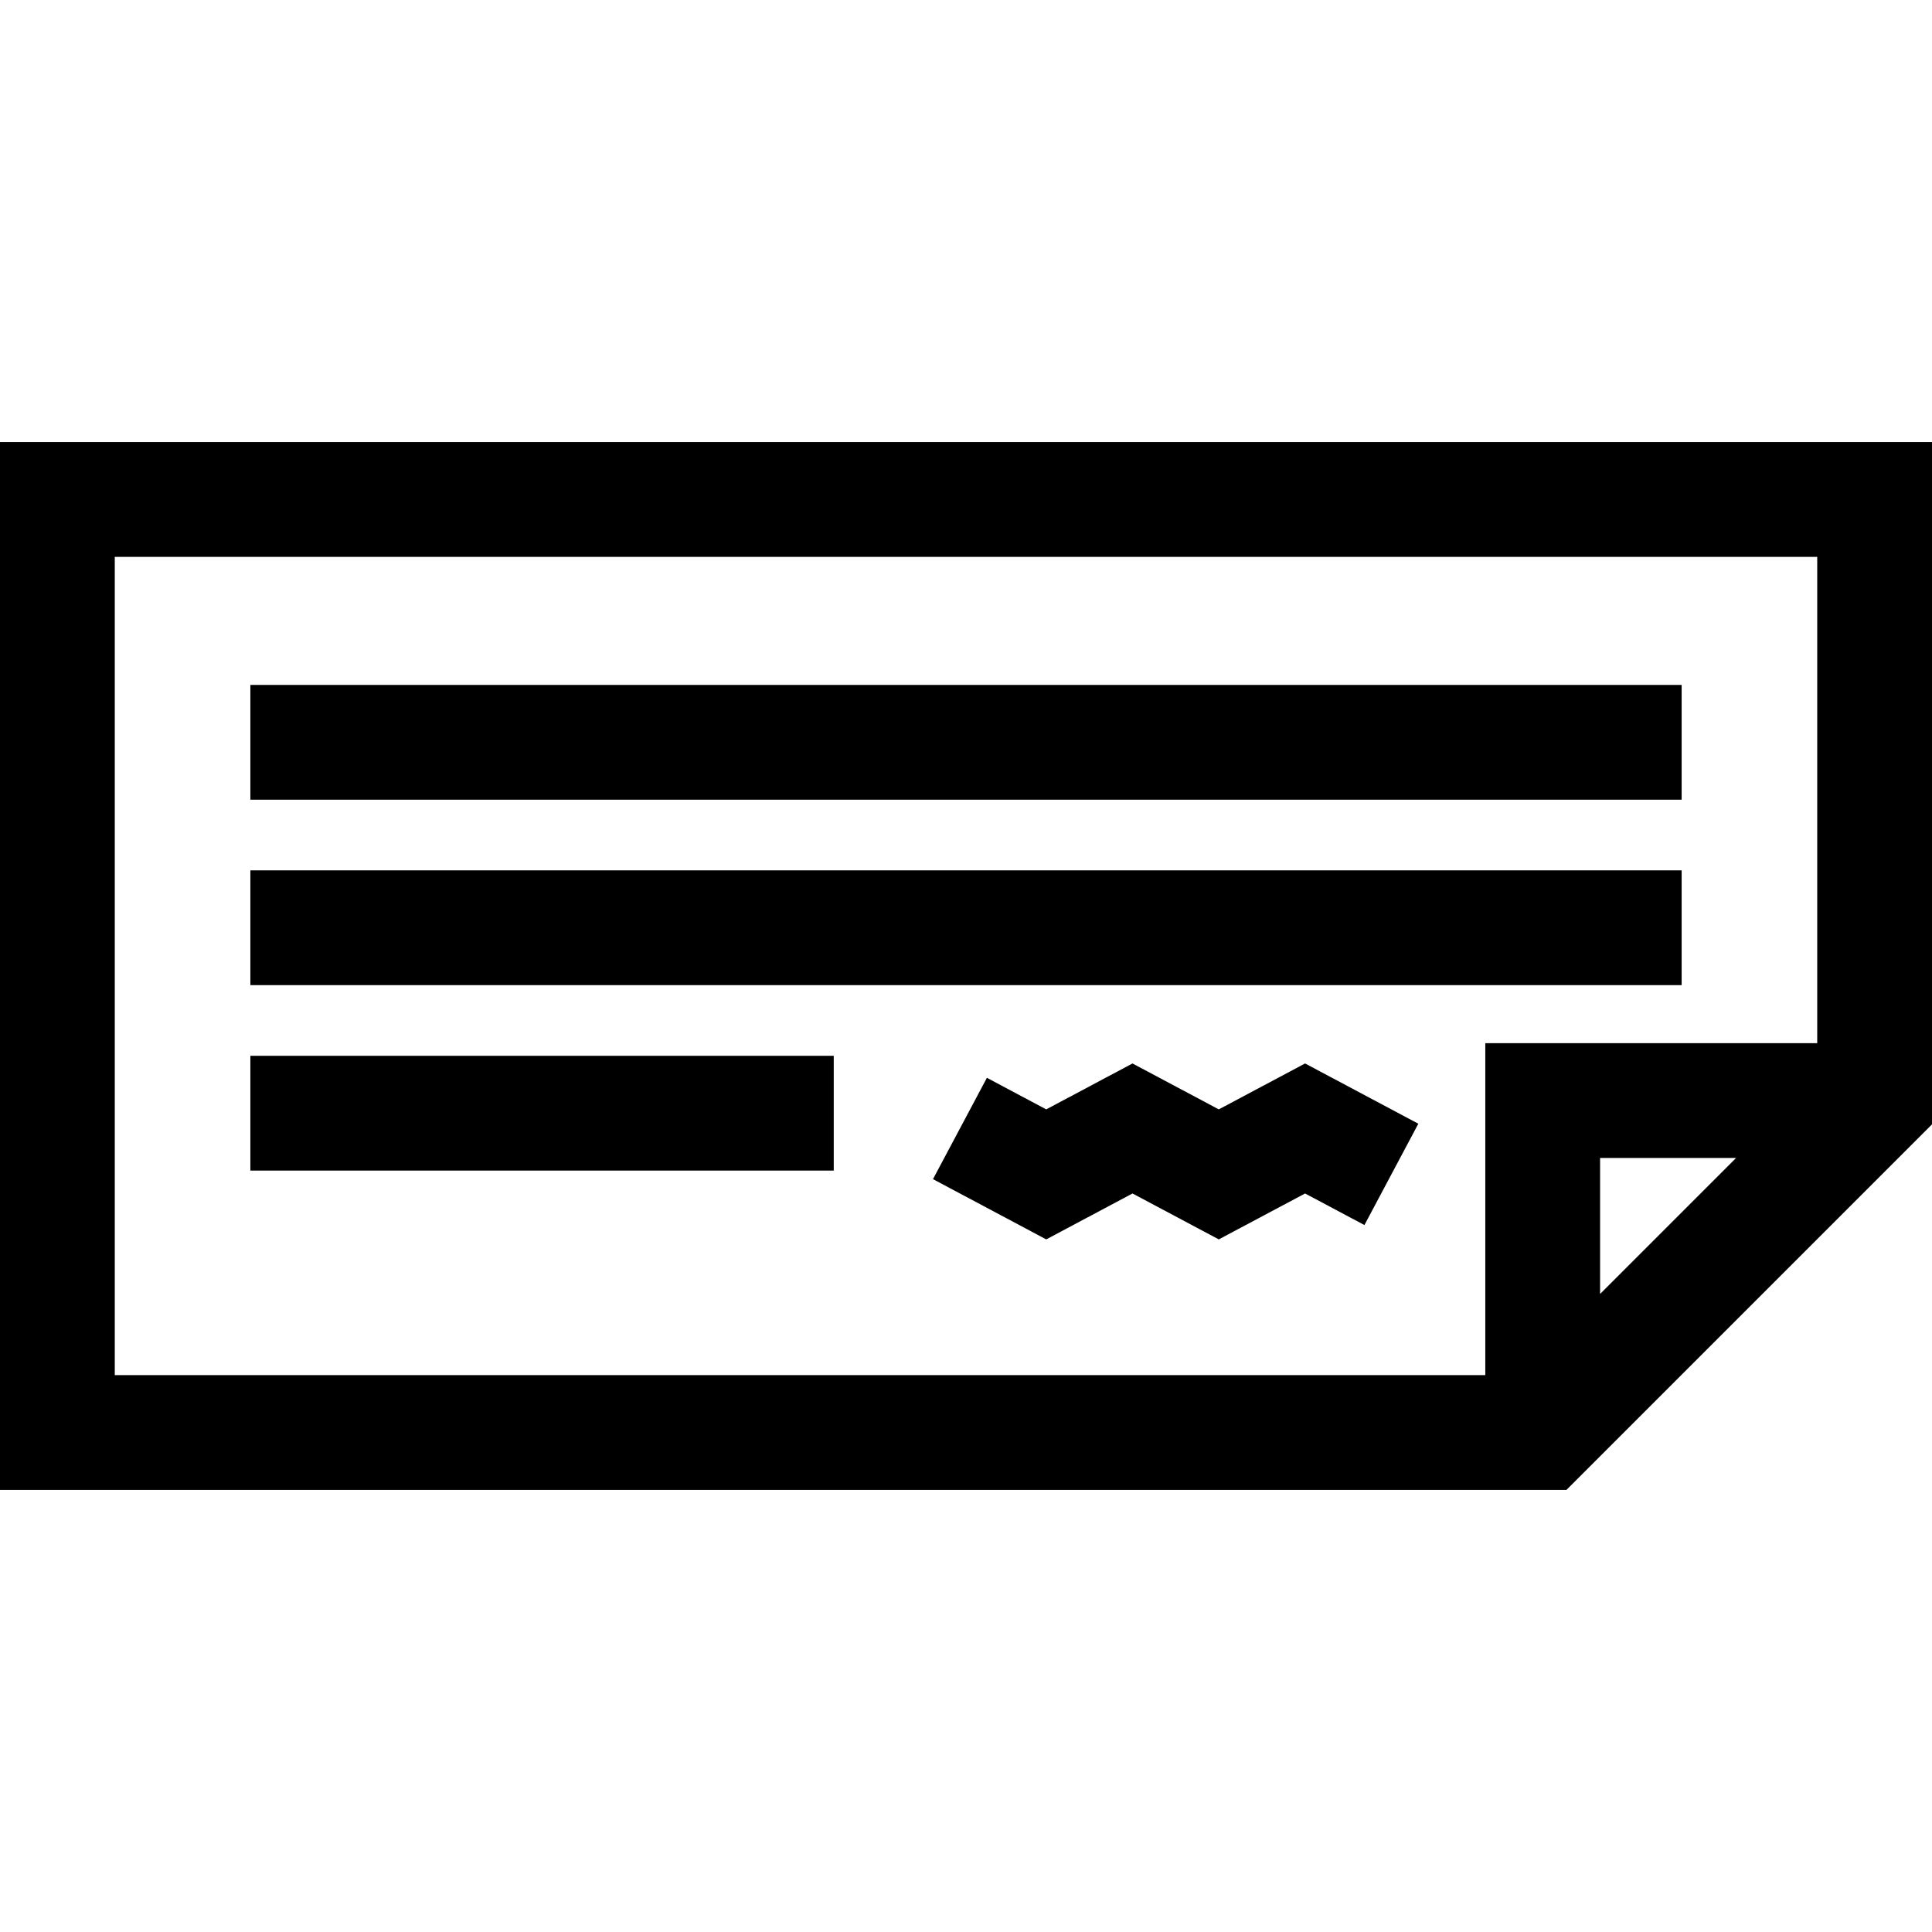
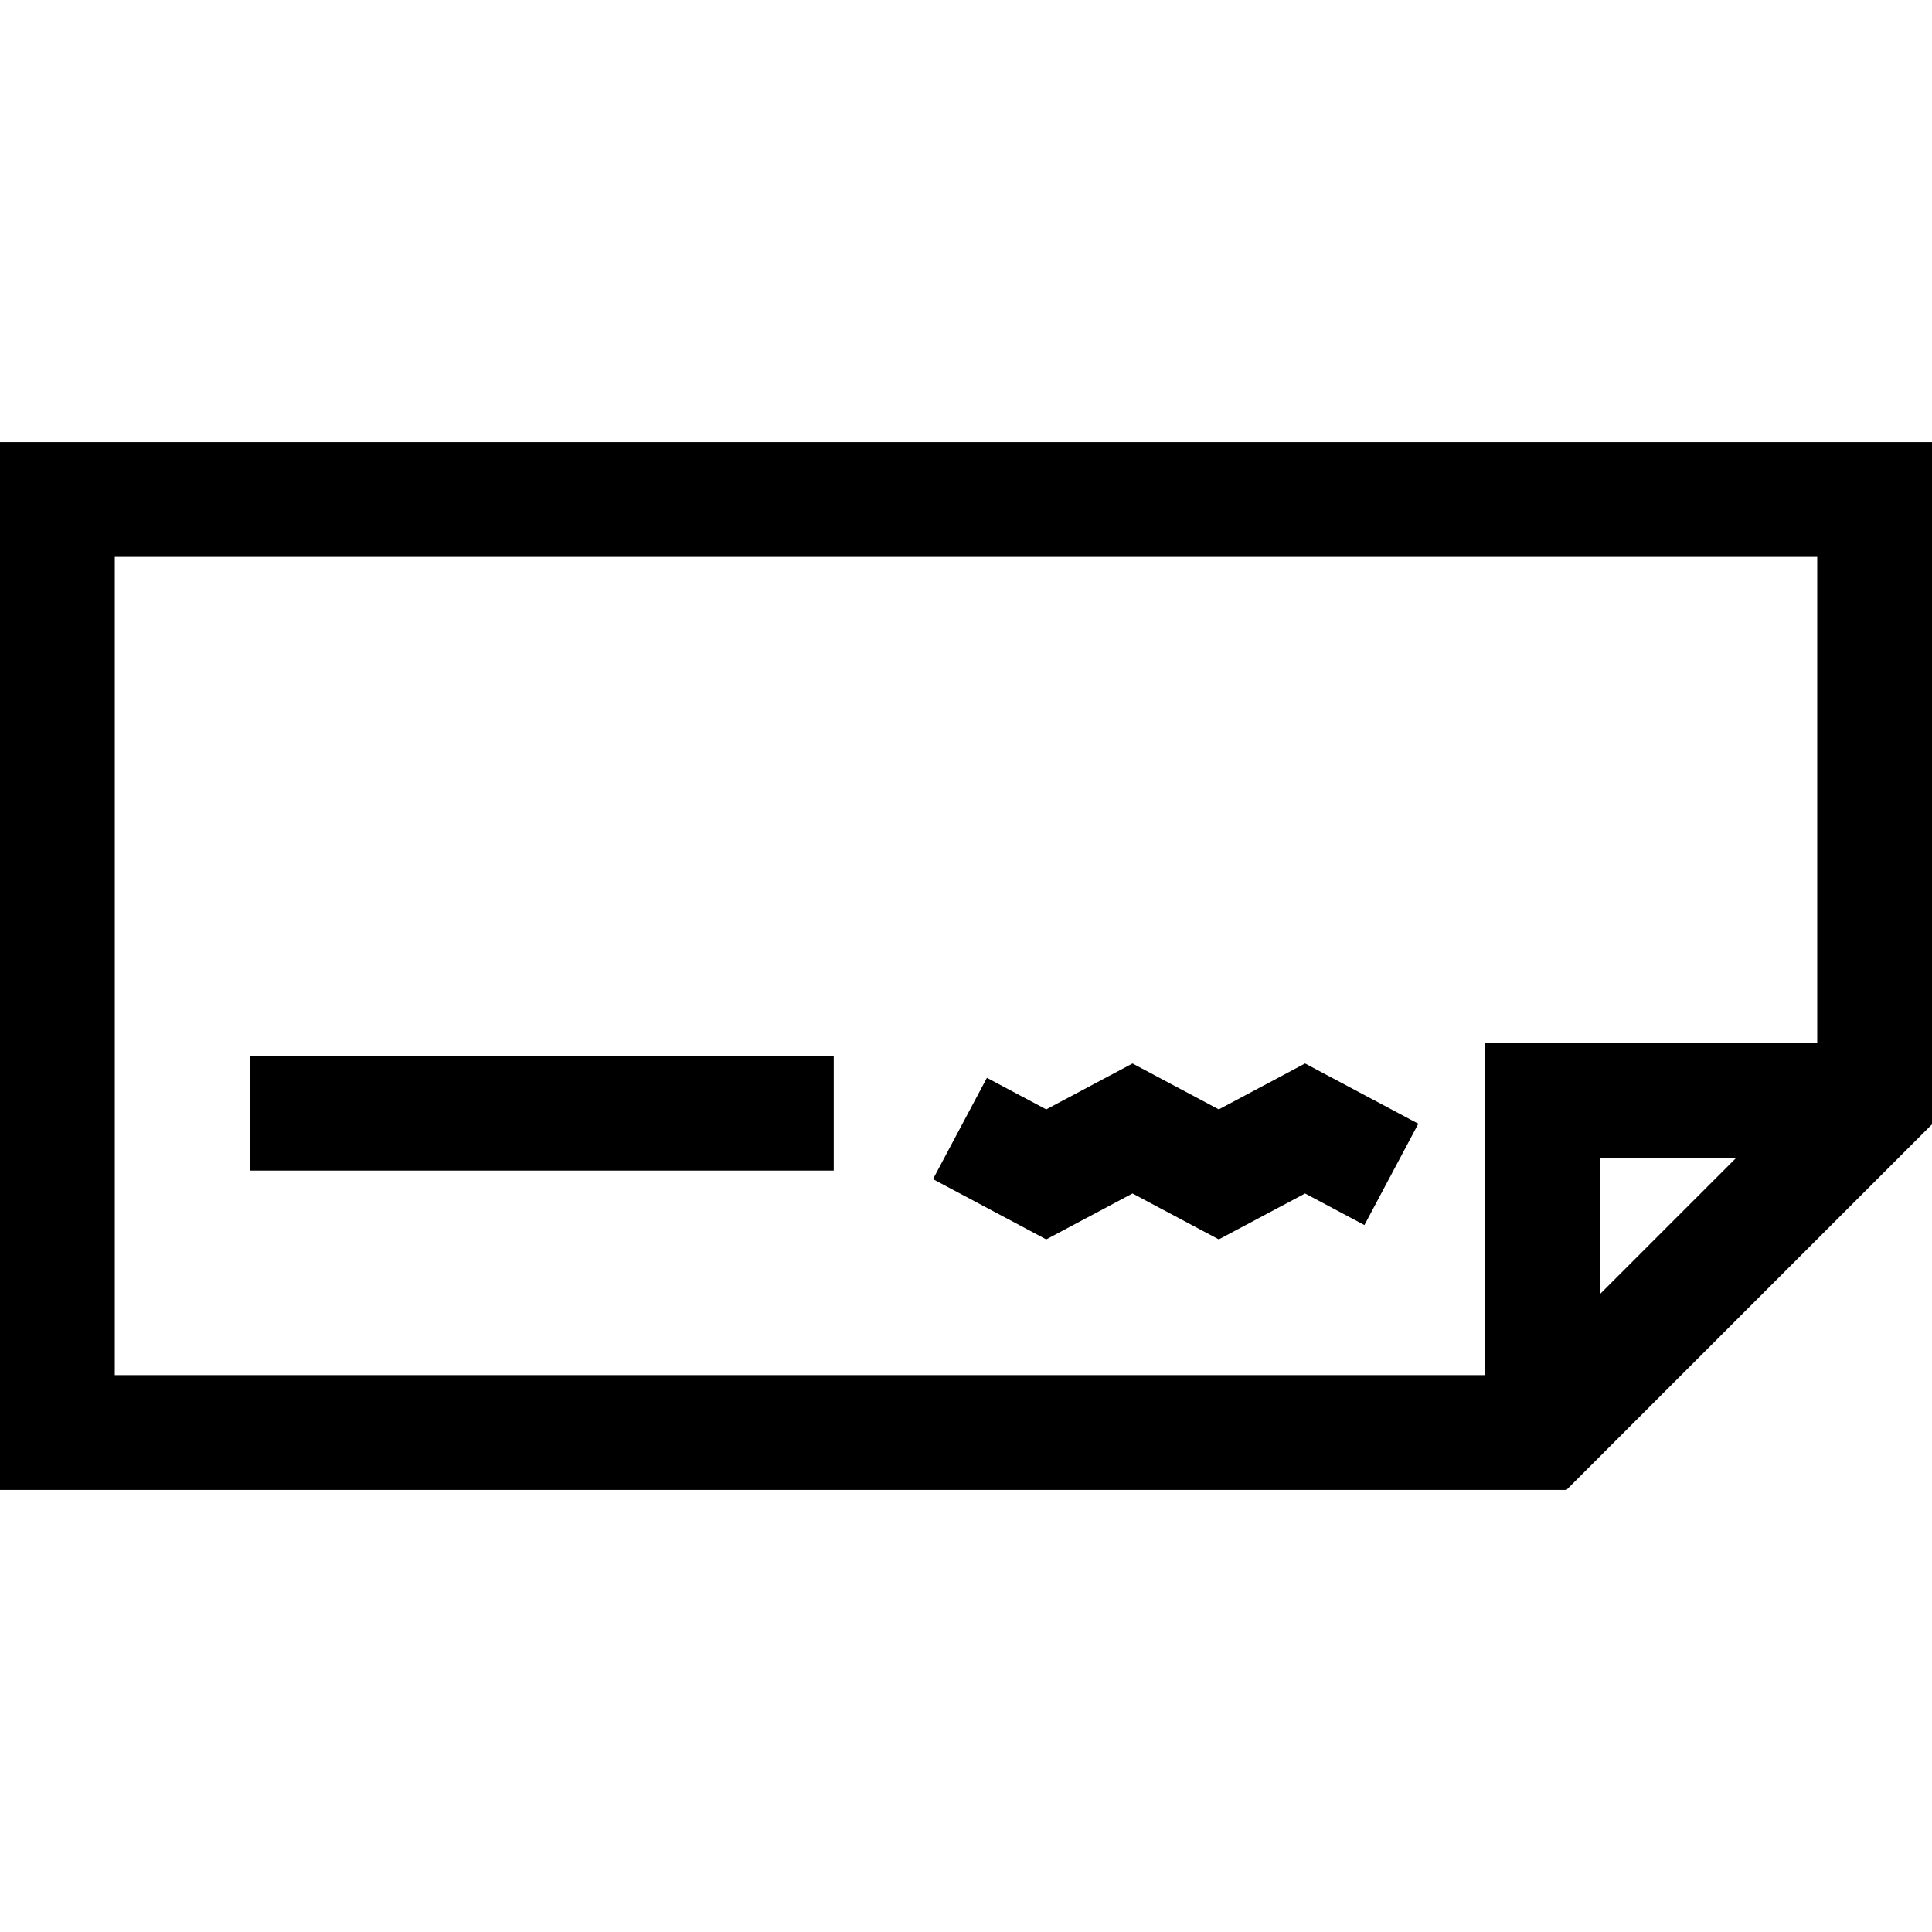
<svg xmlns="http://www.w3.org/2000/svg" version="1.1" id="Layer_1" x="0px" y="0px" viewBox="0 0 512 512" style="enable-background:new 0 0 512 512;" xml:space="preserve">
  <g>
    <g>
      <path d="M0,117.161v277.677h415.128L512,297.966V117.161H0z M424.038,342.913v-36.037h36.037L424.038,342.913z M481.583,276.458    H393.62v87.963H30.417V147.578h451.166V276.458z" />
    </g>
  </g>
  <g>
    <g>
      <rect x="66.35" y="279.798" width="154.6" height="30.417" />
    </g>
  </g>
  <g>
    <g>
      <polygon points="345.86,281.83 322.992,293.997 300.125,281.83 277.261,293.997 261.54,285.631 247.251,312.484 277.261,328.452     300.125,316.285 322.992,328.452 345.86,316.285 361.586,324.651 375.873,297.798   " />
    </g>
  </g>
  <g>
    <g>
-       <rect x="66.35" y="230.654" width="379.302" height="30.417" />
-     </g>
+       </g>
  </g>
  <g>
    <g>
-       <rect x="66.35" y="181.51" width="379.302" height="30.417" />
-     </g>
+       </g>
  </g>
  <g>
</g>
  <g>
</g>
  <g>
</g>
  <g>
</g>
  <g>
</g>
  <g>
</g>
  <g>
</g>
  <g>
</g>
  <g>
</g>
  <g>
</g>
  <g>
</g>
  <g>
</g>
  <g>
</g>
  <g>
</g>
  <g>
</g>
</svg>